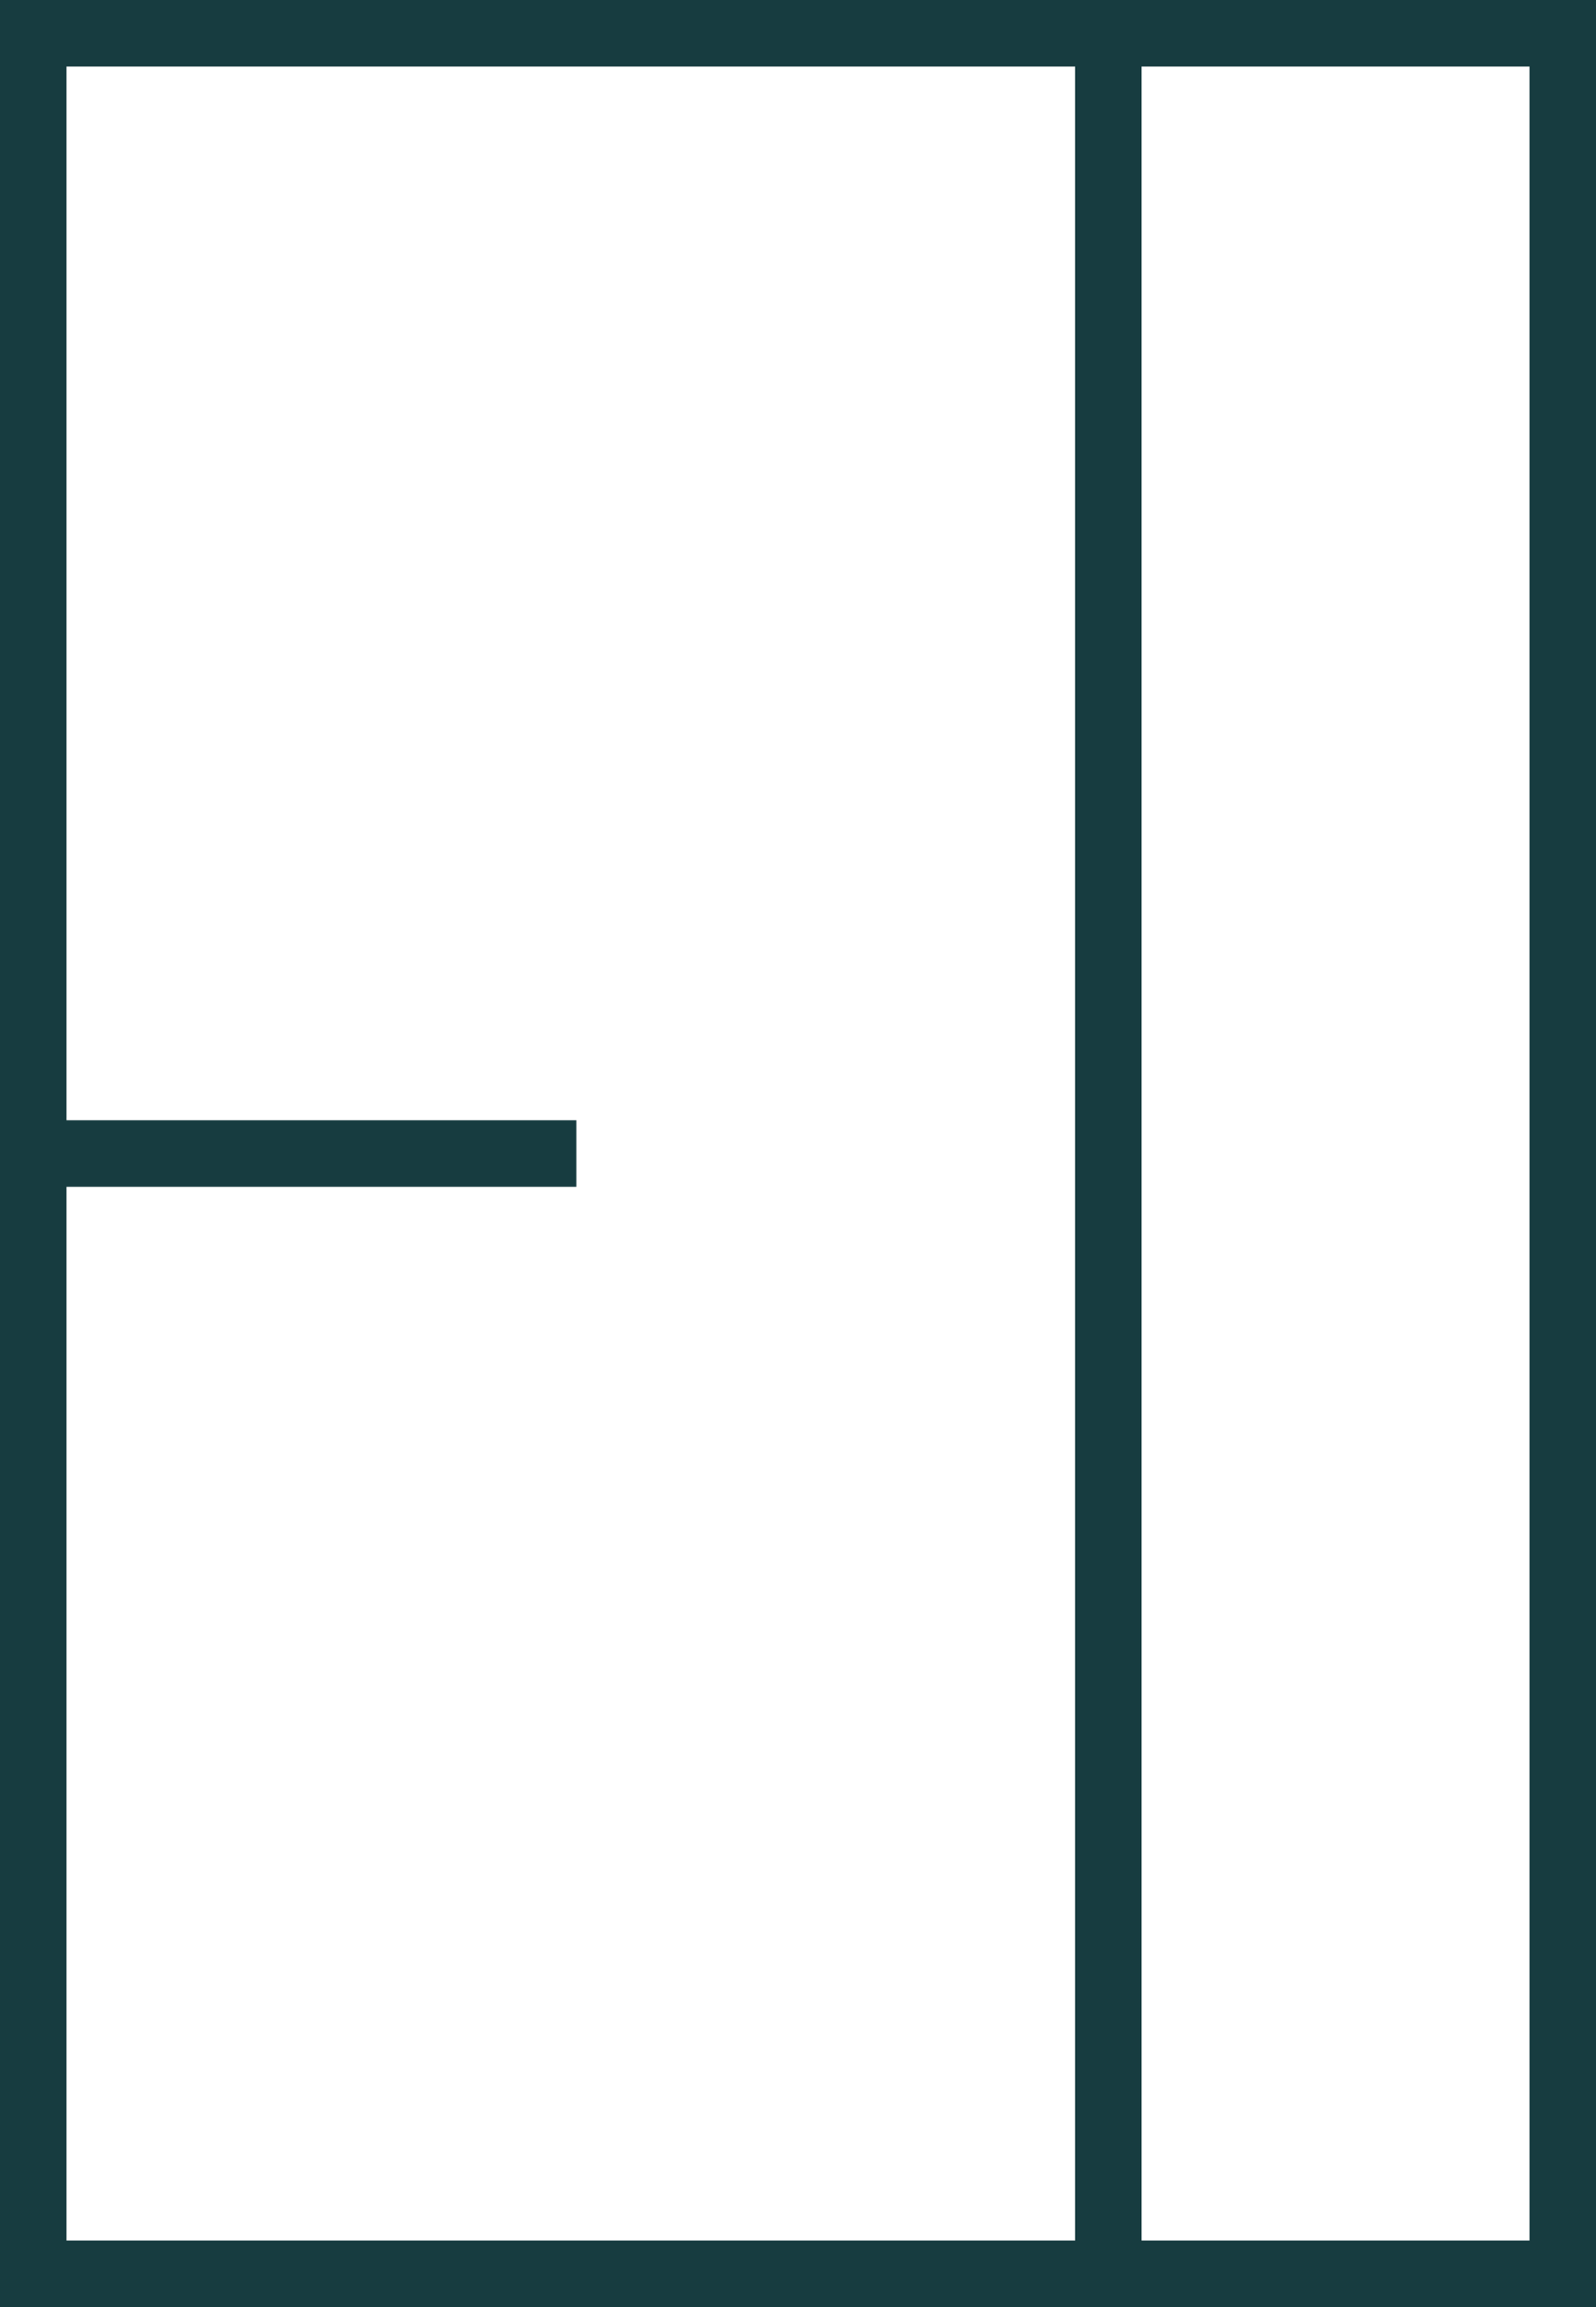
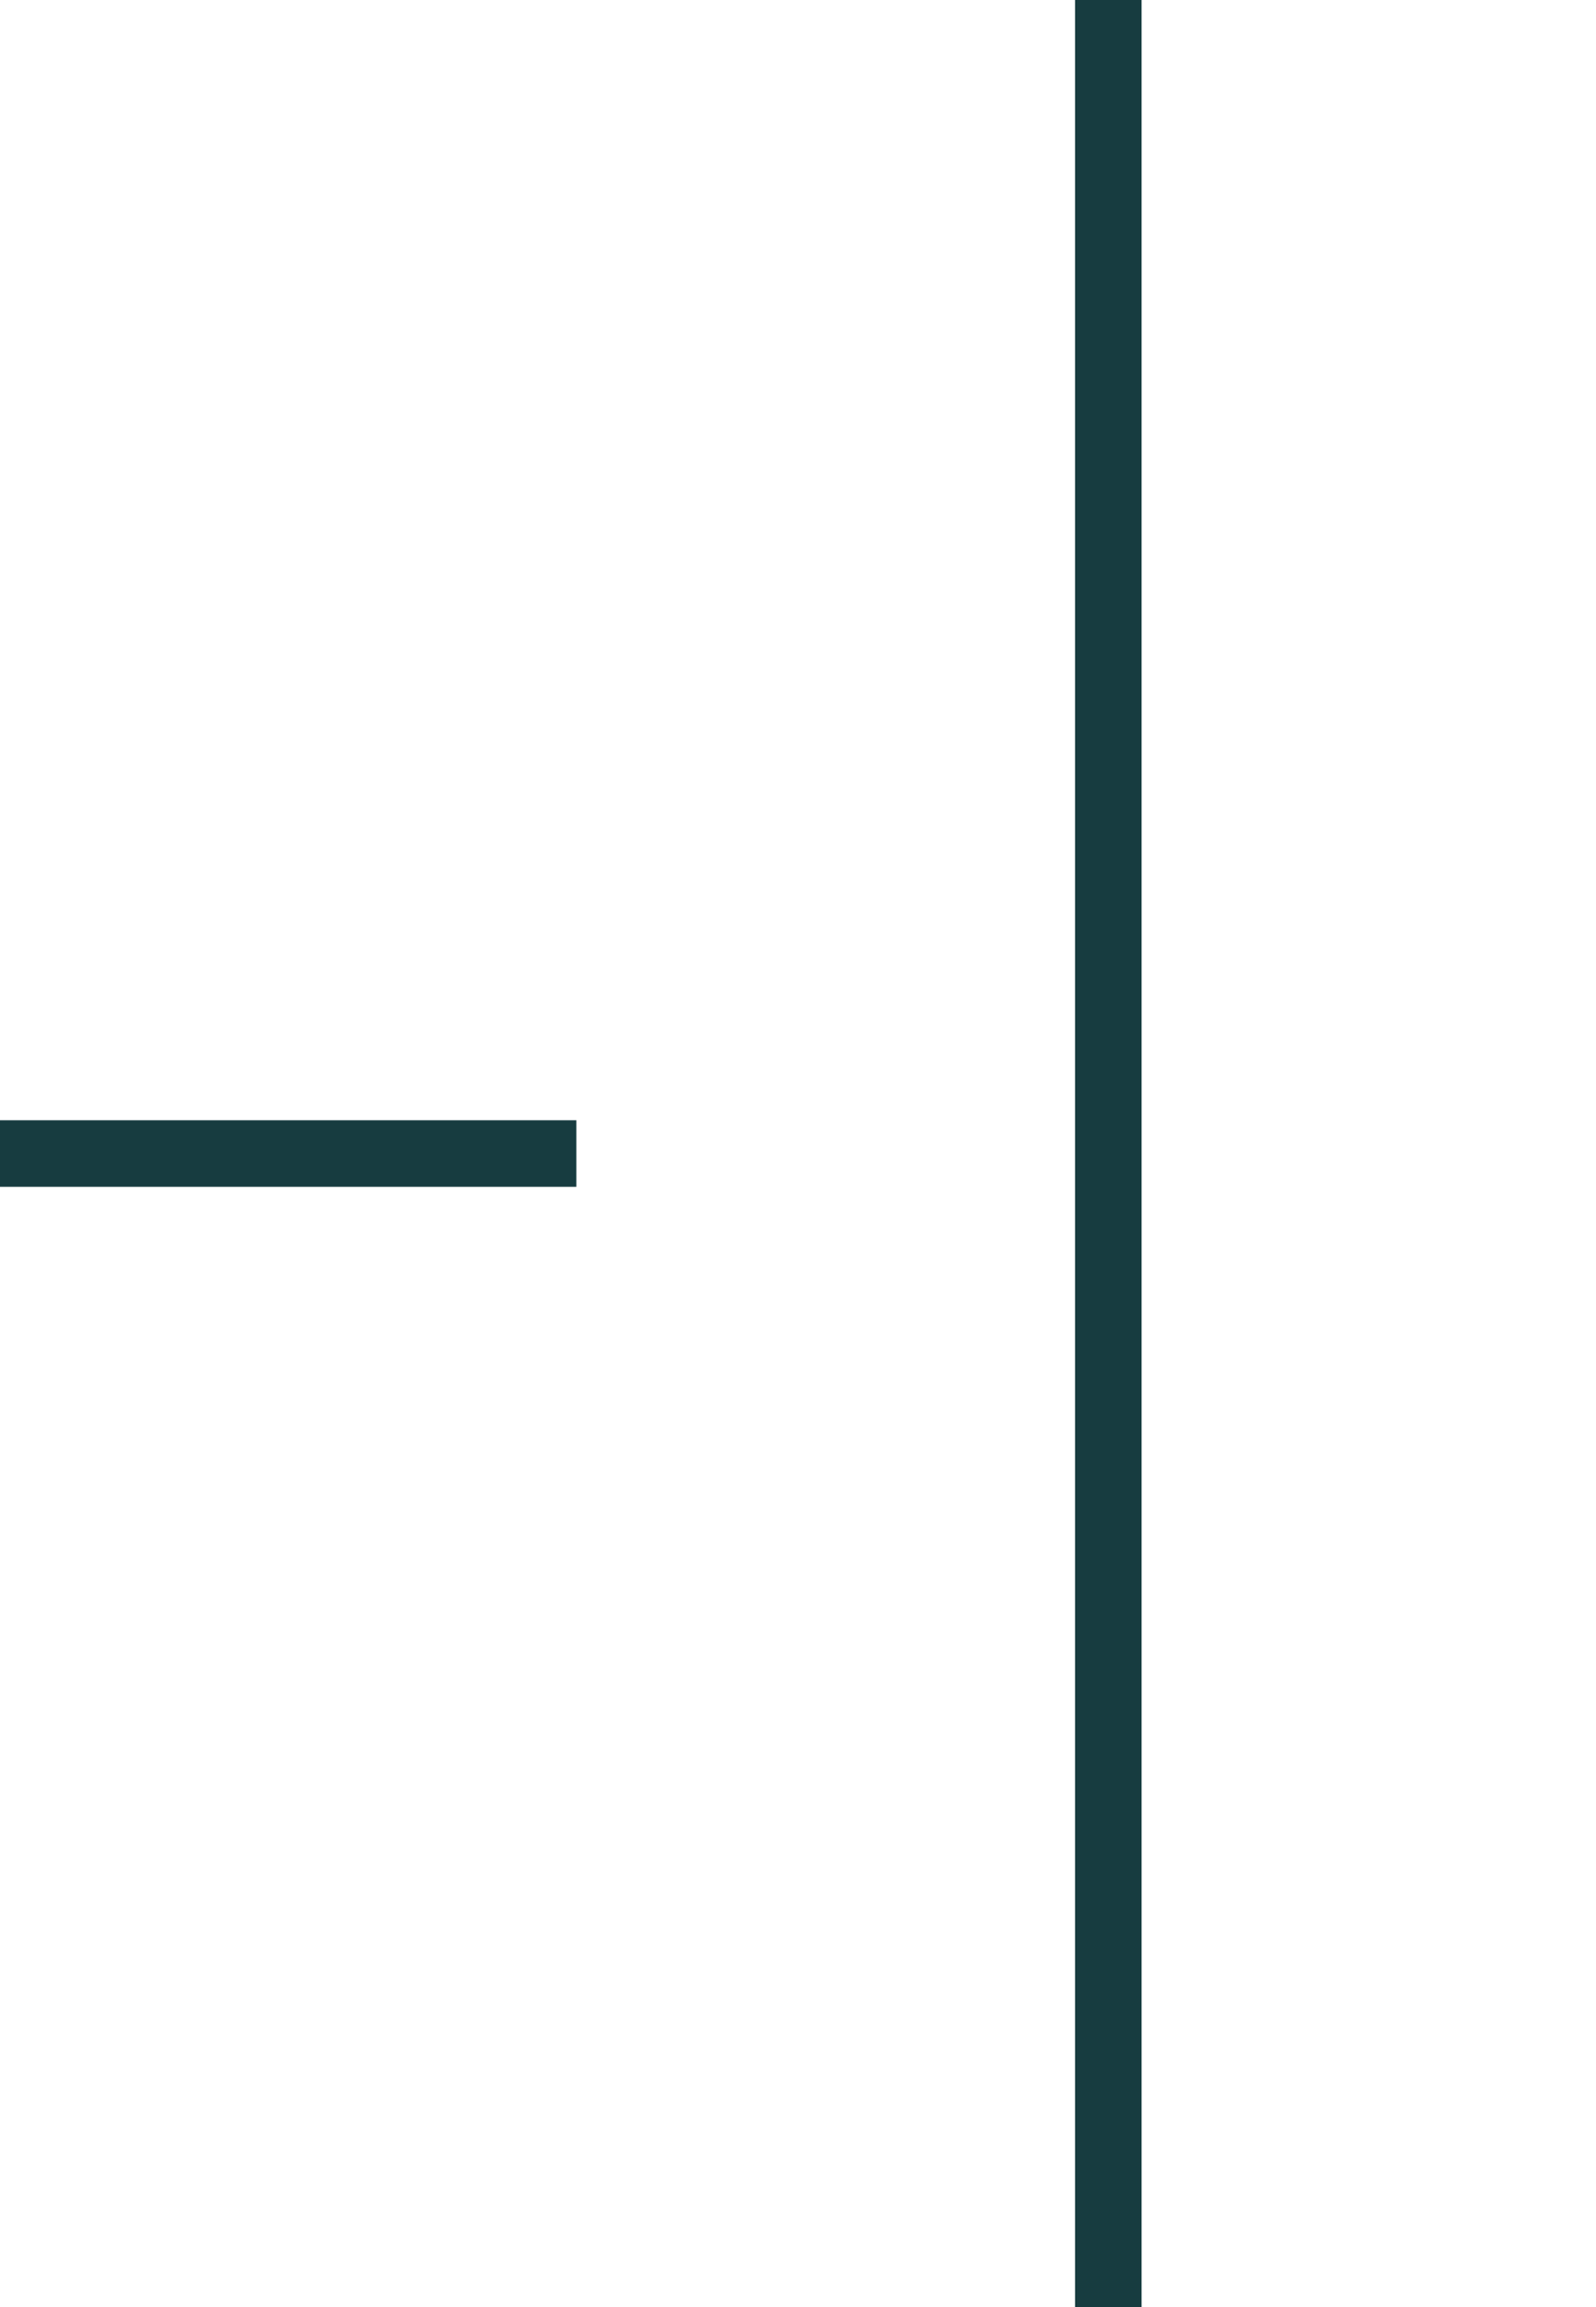
<svg xmlns="http://www.w3.org/2000/svg" width="72" height="104" viewBox="0 0 72 104">
  <g id="Rectangle_130" data-name="Rectangle 130" fill="none" stroke="#173c40" stroke-width="3">
-     <rect width="72" height="104" stroke="none" />
-     <rect x="1.5" y="1.5" width="69" height="101" fill="none" />
-   </g>
+     </g>
  <line id="Ligne_70" data-name="Ligne 70" x2="26" transform="translate(0 52)" fill="none" stroke="#173c40" stroke-width="3" />
  <line id="Ligne_134" data-name="Ligne 134" y1="104" transform="translate(50)" fill="none" stroke="#173c40" stroke-width="3" />
</svg>